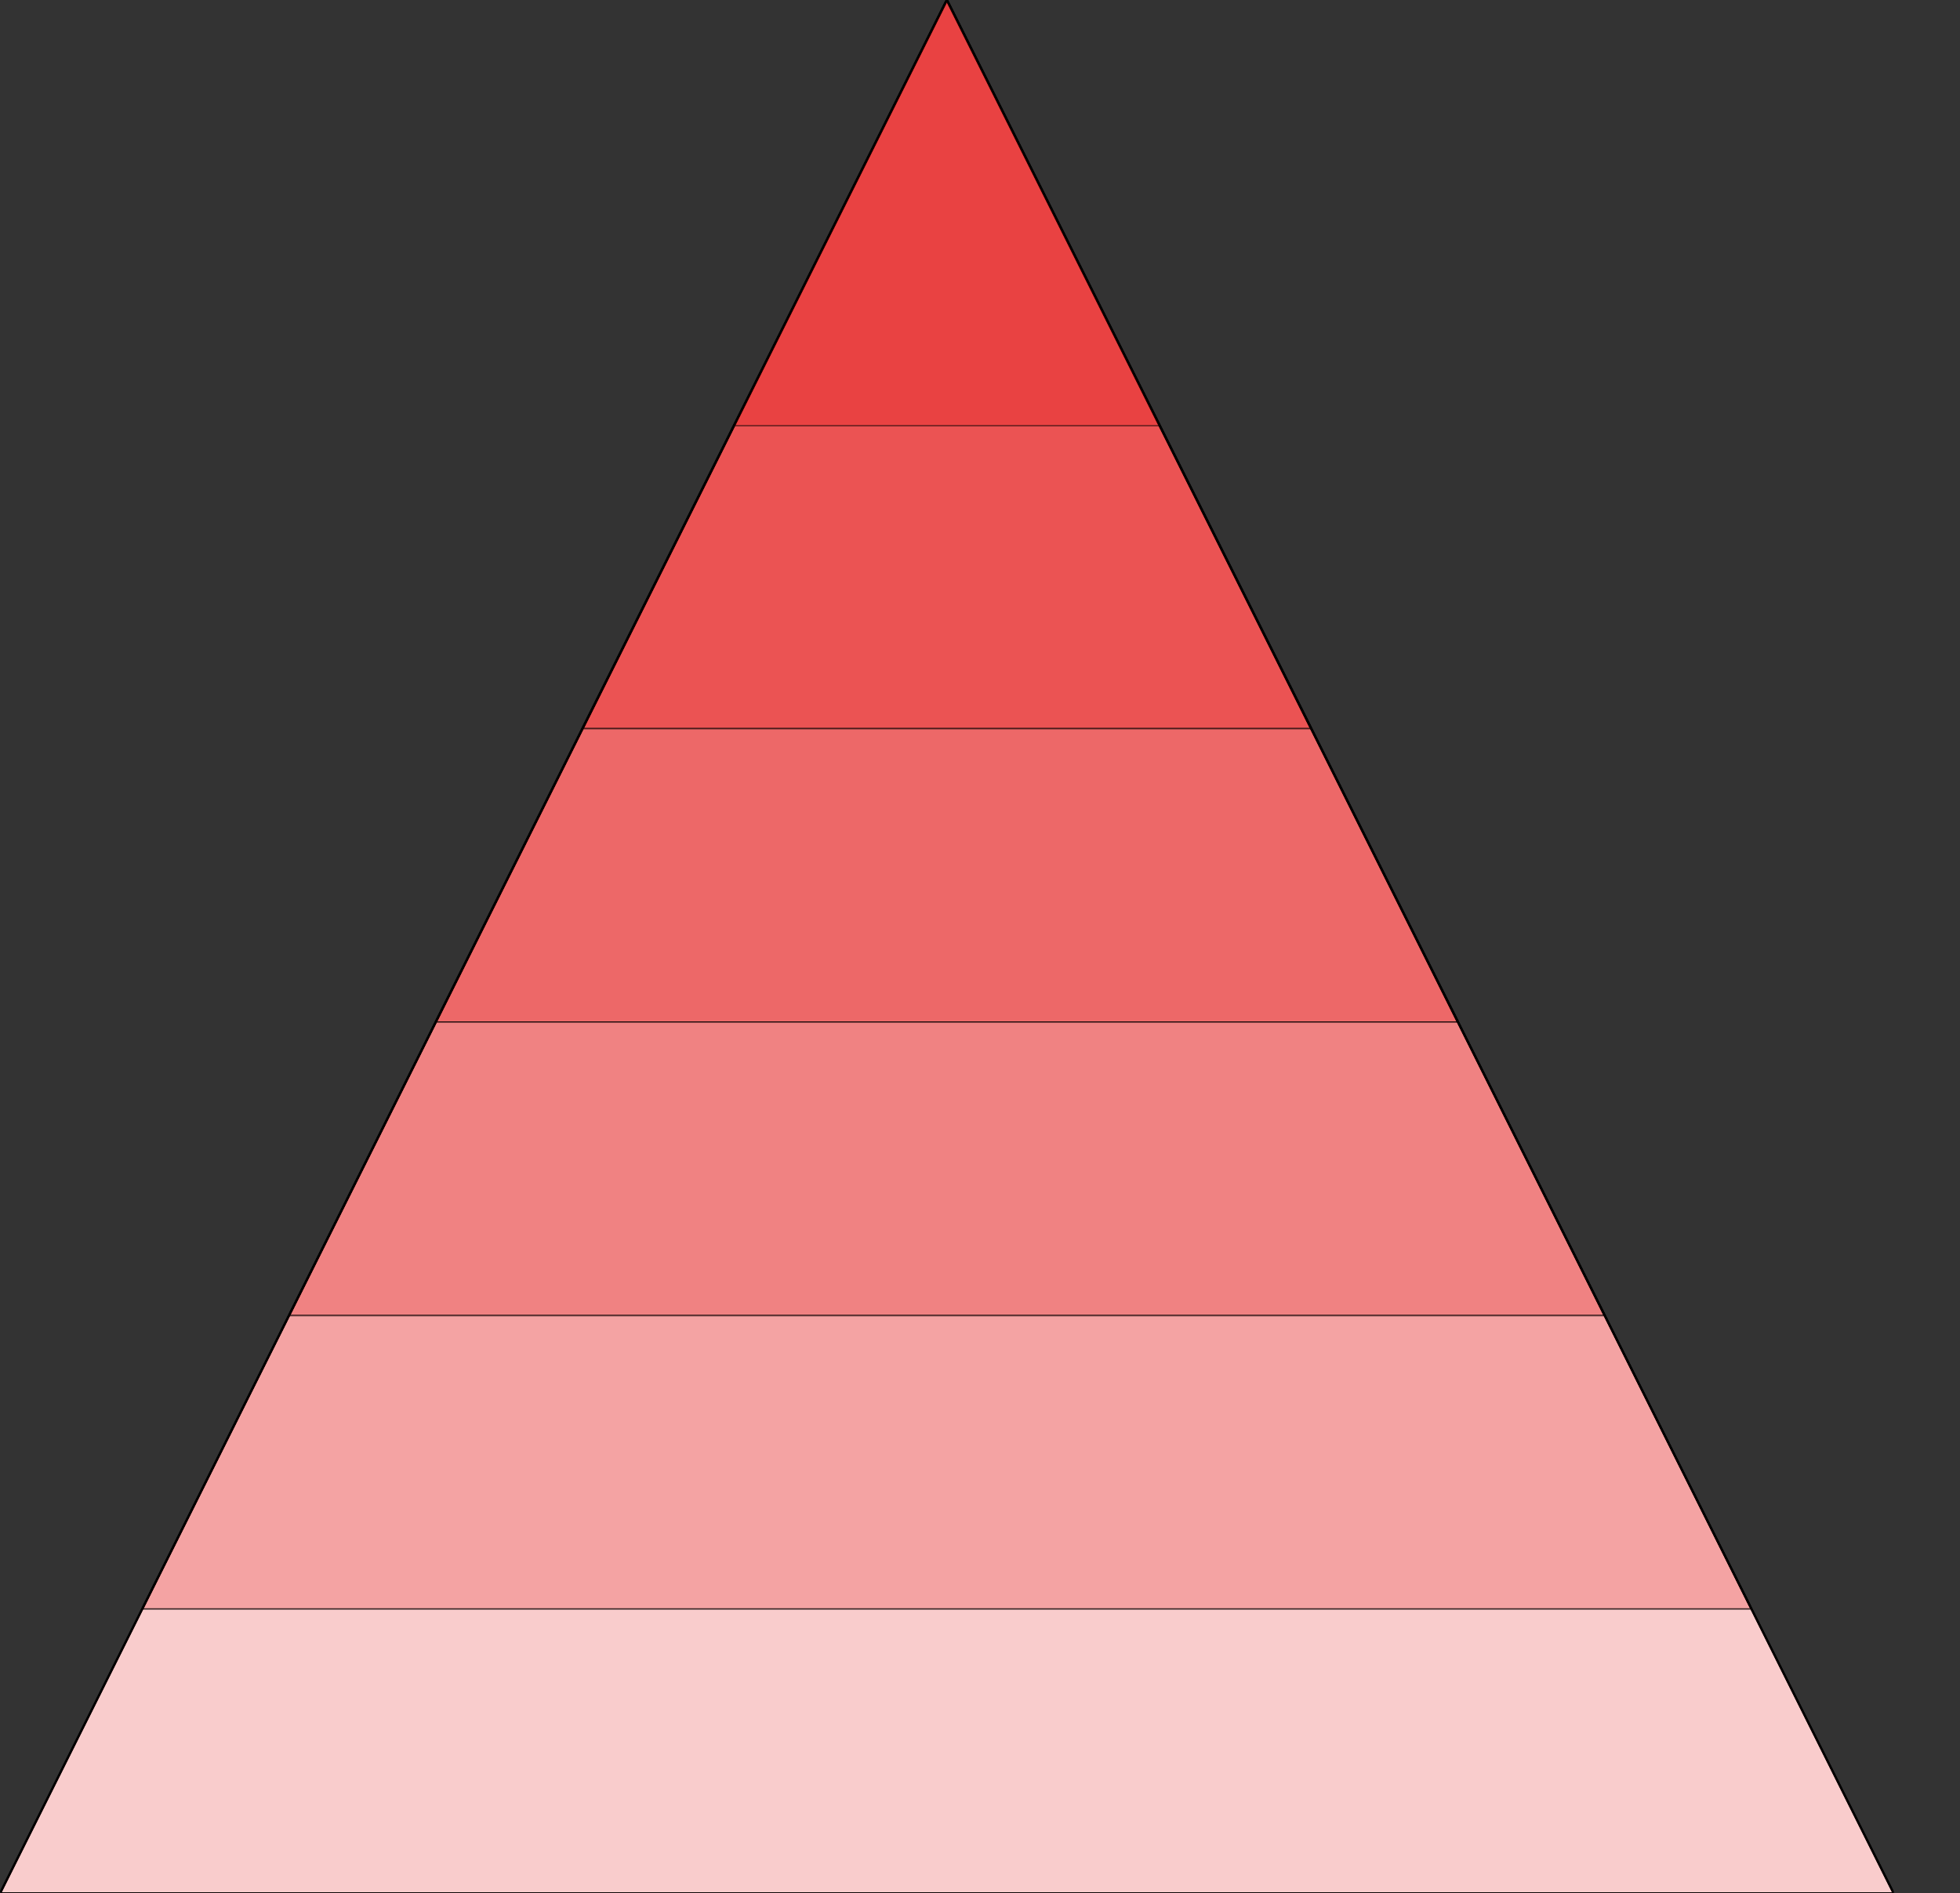
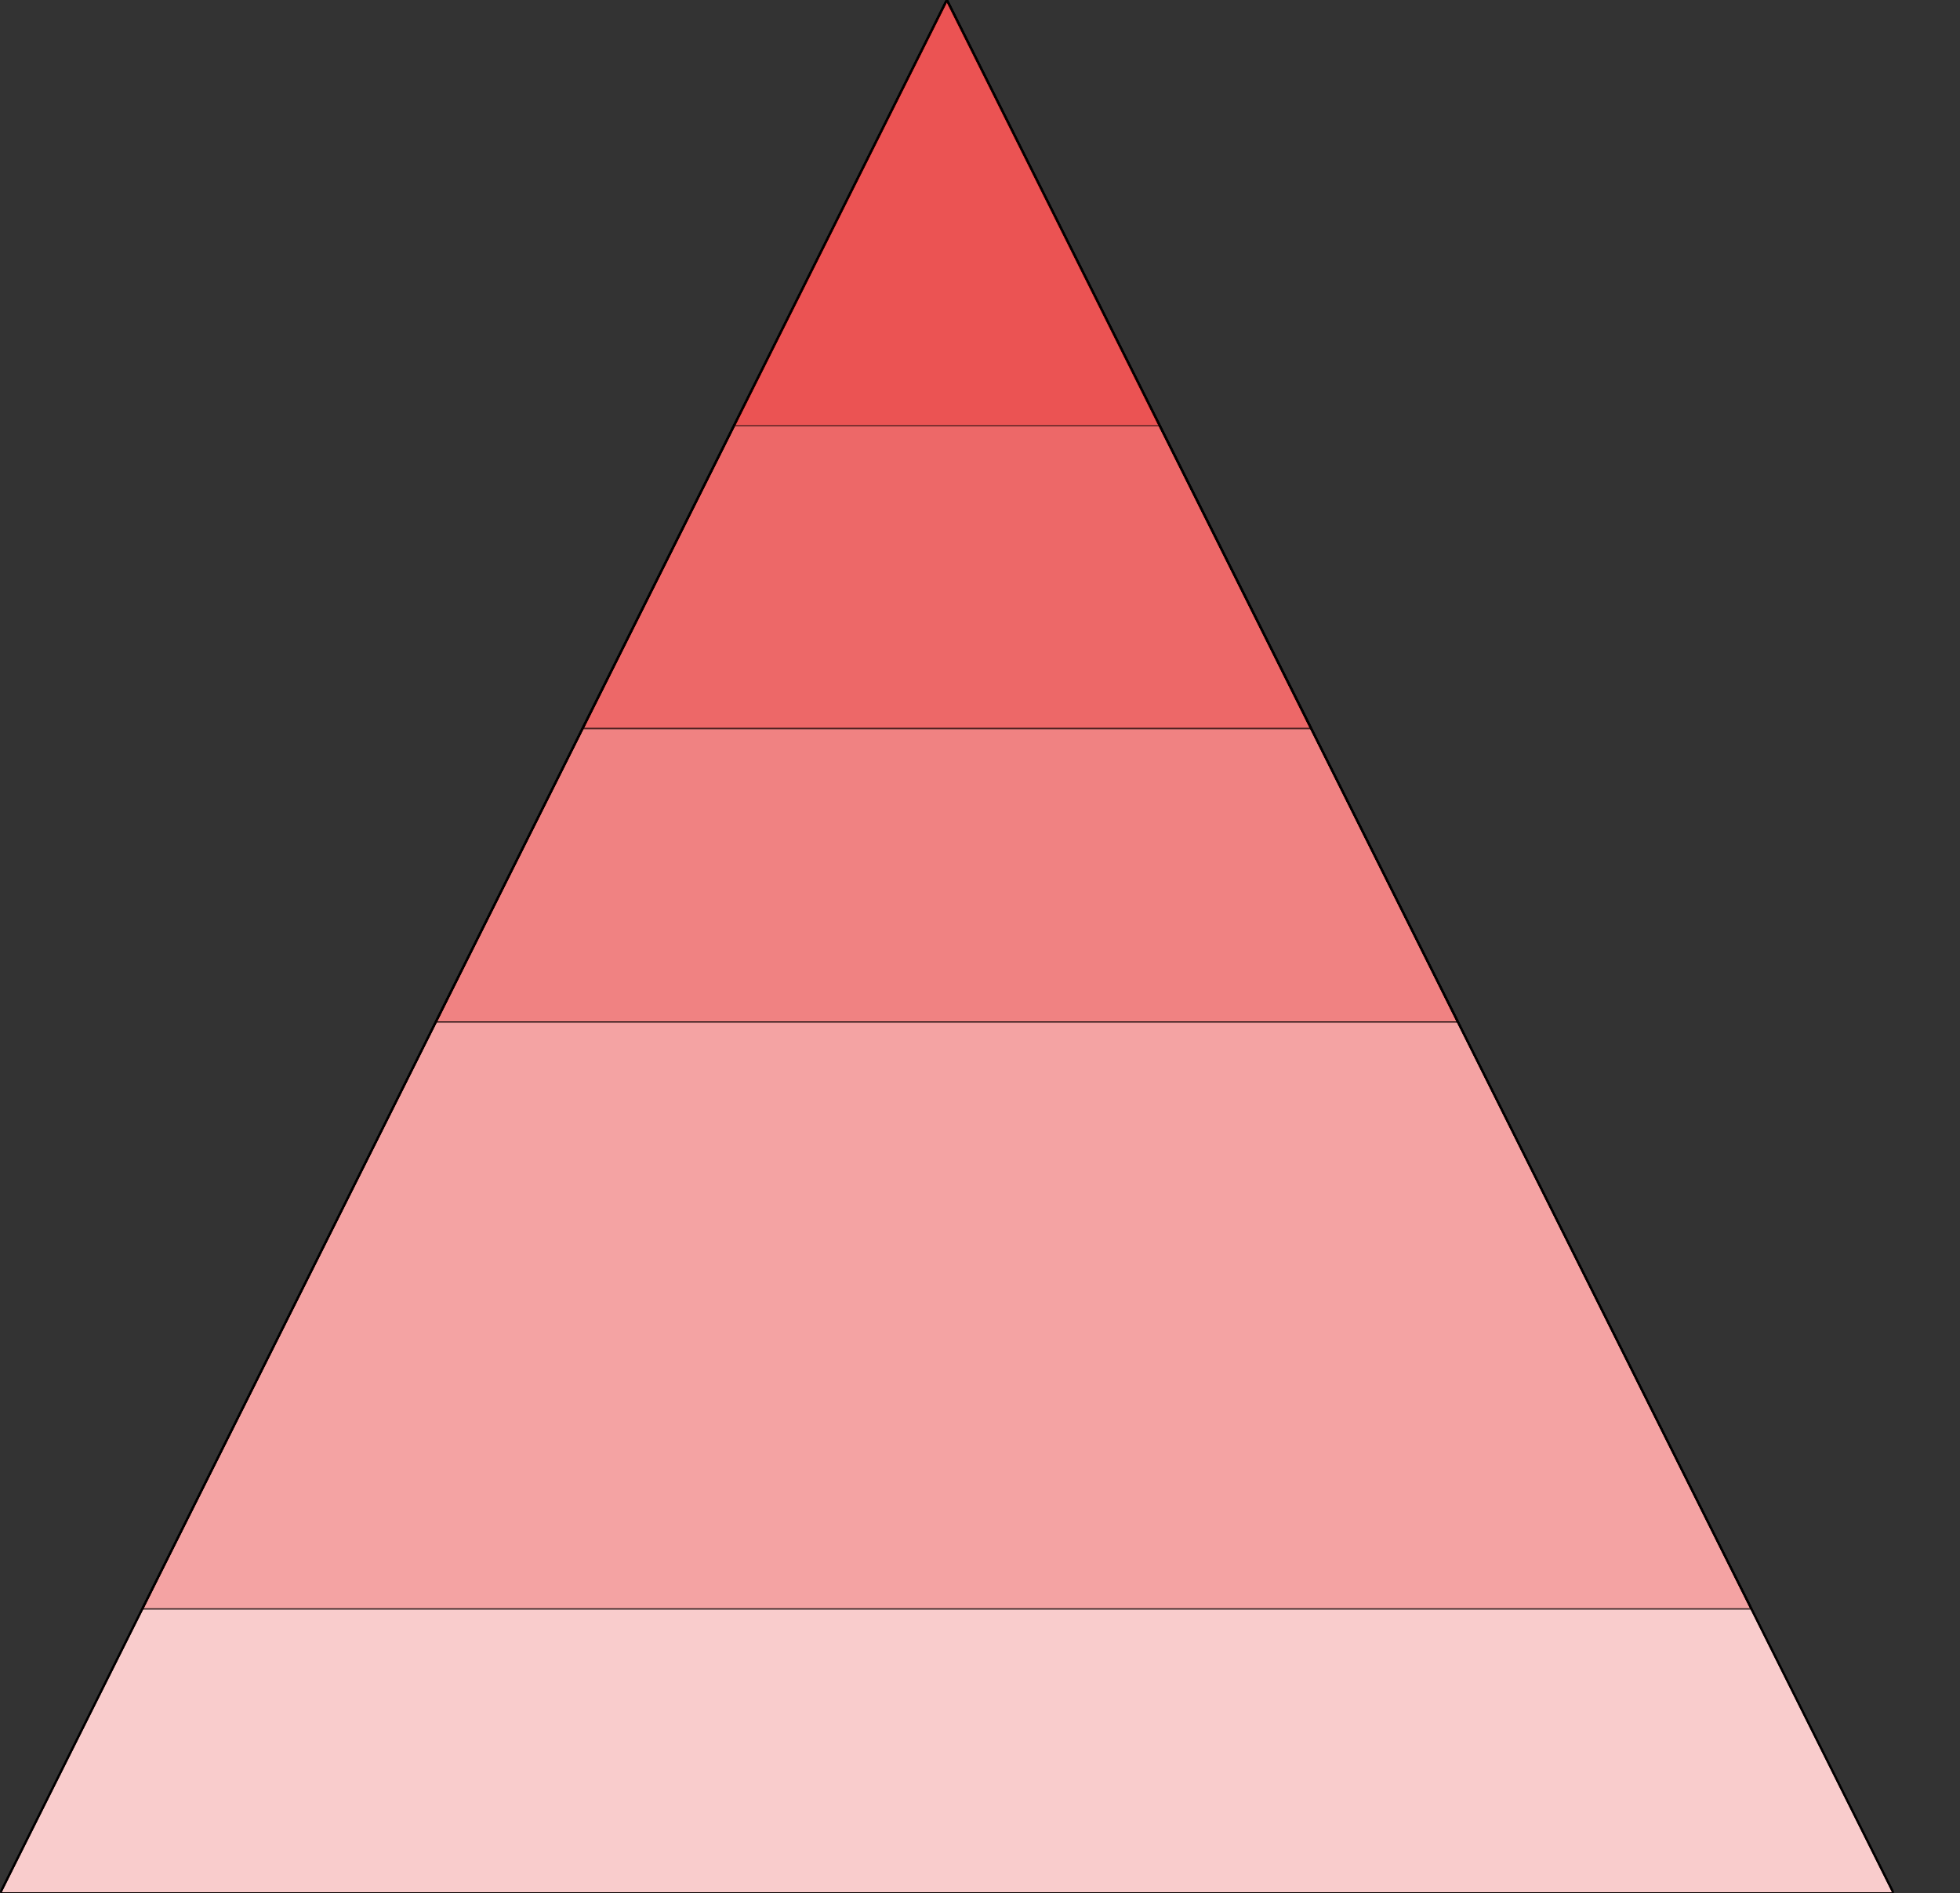
<svg xmlns="http://www.w3.org/2000/svg" xmlns:xlink="http://www.w3.org/1999/xlink" height="100%" stroke-miterlimit="10" style="fill-rule:nonzero;clip-rule:evenodd;stroke-linecap:round;stroke-linejoin:round;" version="1.1" viewBox="0 0 1035 1000" width="100%" xml:space="preserve">
  <rect x="0" y="0" width="1035" height="1000" fill="#333333" stroke="none" />
  <defs>
    <path d="M1000 1000L500 0L0 1000L1000 1000Z" id="Fill" />
    <path d="M1000 1000L500 0L0 1000L1000 1000Z" id="Fill_2" />
    <path d="M925 850L500-2.13163e-14L75 850L925 850Z" id="Fill_3" />
-     <path d="M847.5 695L500 2.79776e-14L152.5 695L847.5 695Z" id="Fill_4" />
    <path d="M770 540L500 1.77636e-15L230 540L770 540Z" id="Fill_5" />
    <path d="M692.5 385L500 3.55271e-15L307.5 385L692.5 385Z" id="Fill_6" />
    <path d="M612.5 225L500 3.55271e-15L387.5 225L612.5 225Z" id="Fill_7" />
  </defs>
  <clipPath id="ArtboardFrame">
    <rect height="1000" width="1035" x="0" y="0" />
  </clipPath>
  <g clip-path="url(#ArtboardFrame)" id="Layer-1">
    <g opacity="1">
      <use fill="#ffffff" fill-rule="nonzero" stroke="none" xlink:href="#Fill" />
      <mask height="1000" id="StrokeMask" maskUnits="userSpaceOnUse" width="1000" x="0" y="0">
        <rect fill="#000000" height="1000" stroke="none" width="1000" x="0" y="0" />
        <use fill="#ffffff" fill-rule="evenodd" stroke="none" xlink:href="#Fill" />
      </mask>
      <use fill="none" mask="url(#StrokeMask)" stroke="#000000" stroke-linecap="butt" stroke-linejoin="miter" stroke-width="1.125" xlink:href="#Fill" />
    </g>
    <g opacity="1">
      <use fill="#e50000" fill-opacity="0.2" fill-rule="nonzero" stroke="none" xlink:href="#Fill_2" />
      <mask height="1000" id="StrokeMask_2" maskUnits="userSpaceOnUse" width="1000" x="0" y="0">
        <rect fill="#000000" height="1000" stroke="none" width="1000" x="0" y="0" />
        <use fill="#ffffff" fill-rule="evenodd" stroke="none" xlink:href="#Fill_2" />
      </mask>
      <use fill="none" mask="url(#StrokeMask_2)" stroke="#000000" stroke-linecap="butt" stroke-linejoin="miter" stroke-width="1.125" xlink:href="#Fill_2" />
    </g>
    <g opacity="1">
      <use fill="#e50000" fill-opacity="0.2" fill-rule="nonzero" stroke="none" xlink:href="#Fill_3" />
      <mask height="850" id="StrokeMask_3" maskUnits="userSpaceOnUse" width="850" x="75" y="-2.13163e-14">
        <rect fill="#000000" height="850" stroke="none" width="850" x="75" y="-2.13163e-14" />
        <use fill="#ffffff" fill-rule="evenodd" stroke="none" xlink:href="#Fill_3" />
      </mask>
      <use fill="none" mask="url(#StrokeMask_3)" stroke="#000000" stroke-linecap="butt" stroke-linejoin="miter" stroke-width="1.125" xlink:href="#Fill_3" />
    </g>
    <g opacity="1">
      <use fill="#e50000" fill-opacity="0.2" fill-rule="nonzero" stroke="none" xlink:href="#Fill_4" />
      <mask height="695" id="StrokeMask_4" maskUnits="userSpaceOnUse" width="695" x="152.5" y="2.79776e-14">
        <rect fill="#000000" height="695" stroke="none" width="695" x="152.5" y="2.79776e-14" />
        <use fill="#ffffff" fill-rule="evenodd" stroke="none" xlink:href="#Fill_4" />
      </mask>
      <use fill="none" mask="url(#StrokeMask_4)" stroke="#000000" stroke-linecap="butt" stroke-linejoin="miter" stroke-width="1.125" xlink:href="#Fill_4" />
    </g>
    <g opacity="1">
      <use fill="#e50000" fill-opacity="0.2" fill-rule="nonzero" stroke="none" xlink:href="#Fill_5" />
      <mask height="540" id="StrokeMask_5" maskUnits="userSpaceOnUse" width="540" x="230" y="1.77636e-15">
        <rect fill="#000000" height="540" stroke="none" width="540" x="230" y="1.77636e-15" />
        <use fill="#ffffff" fill-rule="evenodd" stroke="none" xlink:href="#Fill_5" />
      </mask>
      <use fill="none" mask="url(#StrokeMask_5)" stroke="#000000" stroke-linecap="butt" stroke-linejoin="miter" stroke-width="1.125" xlink:href="#Fill_5" />
    </g>
    <g opacity="1">
      <use fill="#e50000" fill-opacity="0.2" fill-rule="nonzero" stroke="none" xlink:href="#Fill_6" />
      <mask height="385" id="StrokeMask_6" maskUnits="userSpaceOnUse" width="385" x="307.5" y="3.55271e-15">
        <rect fill="#000000" height="385" stroke="none" width="385" x="307.5" y="3.55271e-15" />
        <use fill="#ffffff" fill-rule="evenodd" stroke="none" xlink:href="#Fill_6" />
      </mask>
      <use fill="none" mask="url(#StrokeMask_6)" stroke="#000000" stroke-linecap="butt" stroke-linejoin="miter" stroke-width="1.125" xlink:href="#Fill_6" />
    </g>
    <g opacity="1">
      <use fill="#e50000" fill-opacity="0.2" fill-rule="nonzero" stroke="none" xlink:href="#Fill_7" />
      <mask height="225" id="StrokeMask_7" maskUnits="userSpaceOnUse" width="225" x="387.5" y="3.55271e-15">
        <rect fill="#000000" height="225" stroke="none" width="225" x="387.5" y="3.55271e-15" />
        <use fill="#ffffff" fill-rule="evenodd" stroke="none" xlink:href="#Fill_7" />
      </mask>
      <use fill="none" mask="url(#StrokeMask_7)" stroke="#000000" stroke-linecap="butt" stroke-linejoin="miter" stroke-width="0.793" xlink:href="#Fill_7" />
    </g>
  </g>
</svg>